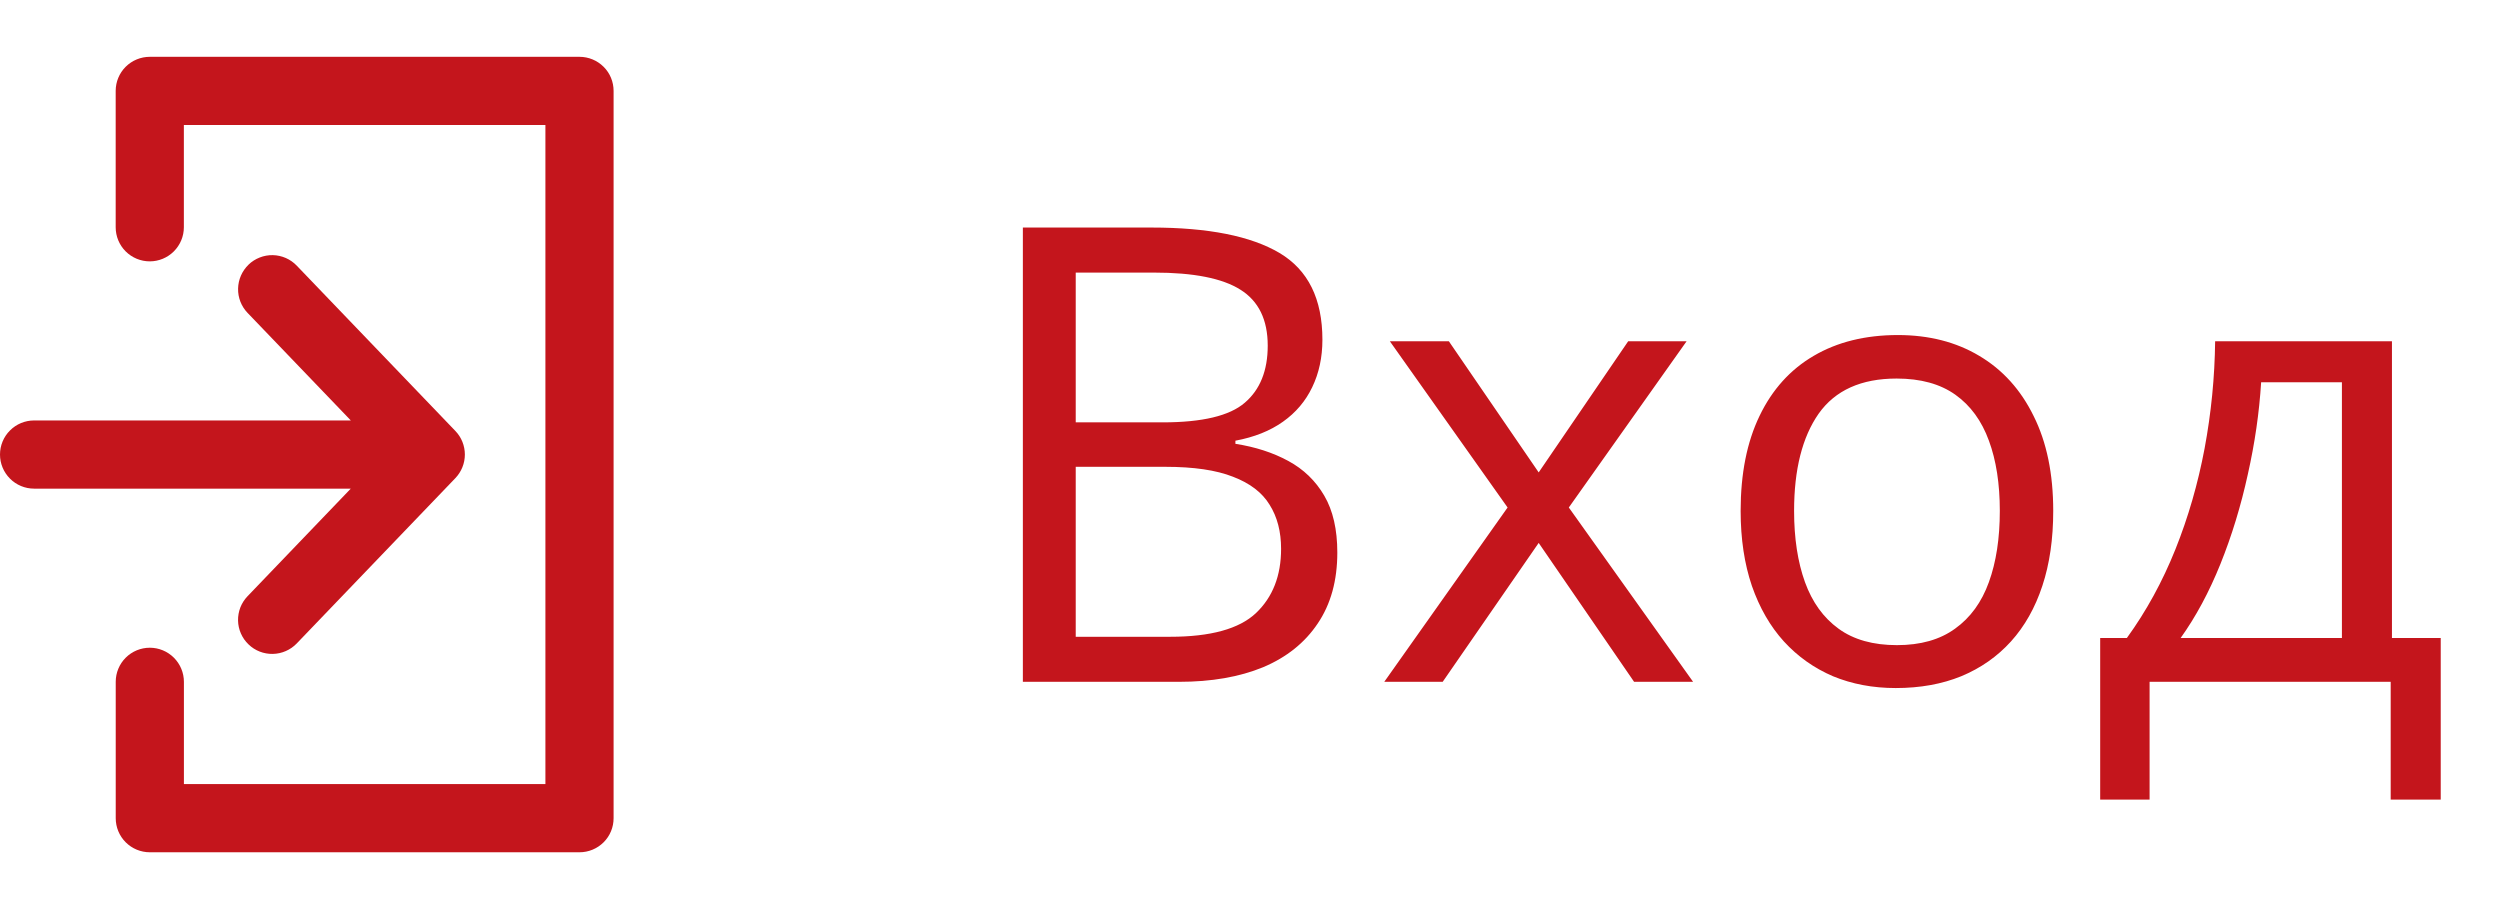
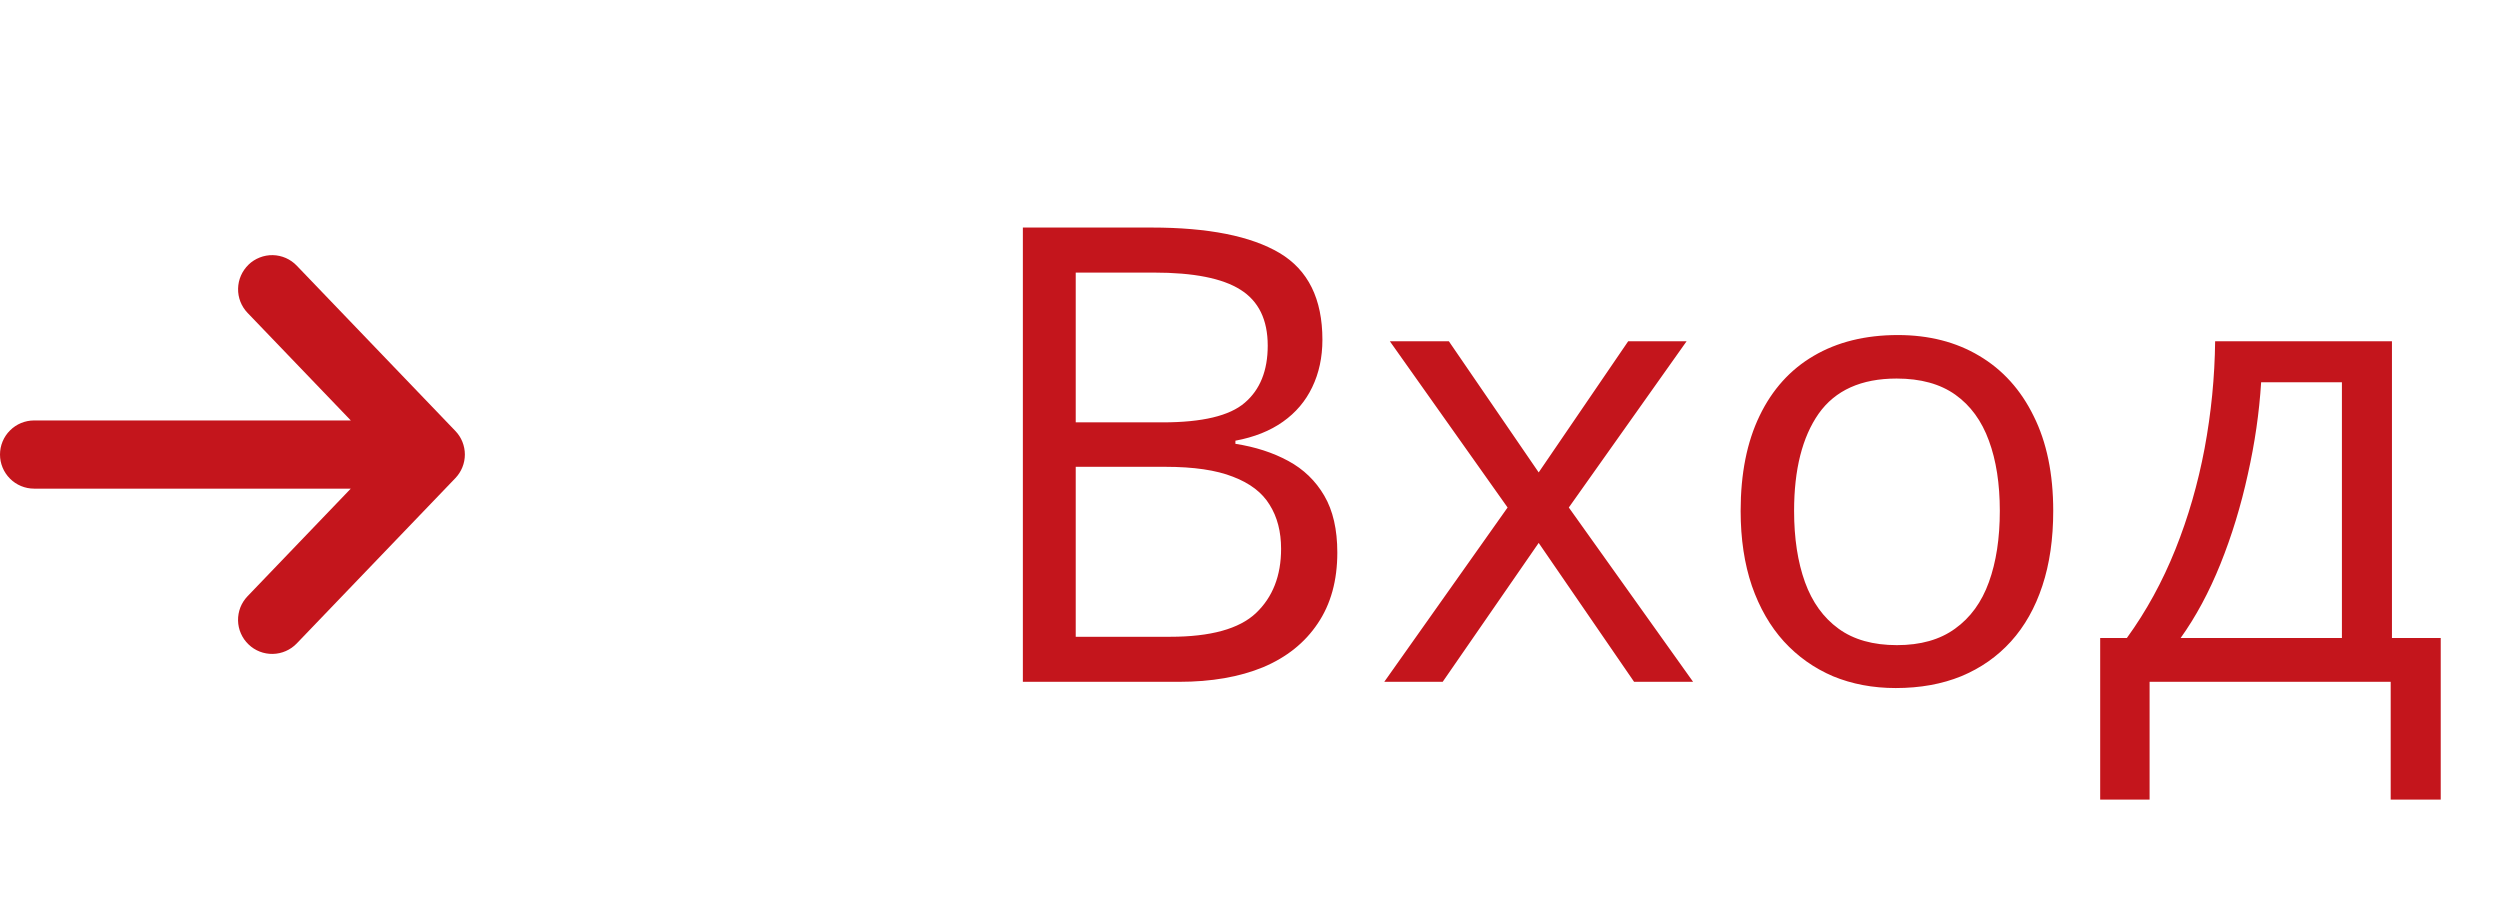
<svg xmlns="http://www.w3.org/2000/svg" width="55" height="20" viewBox="0 0 55 20" fill="none">
  <path fill-rule="evenodd" clip-rule="evenodd" d="M5.467 5.823C5.538 5.754 5.622 5.701 5.714 5.665C5.805 5.629 5.903 5.611 6.002 5.613C6.1 5.615 6.198 5.637 6.288 5.676C6.378 5.716 6.46 5.773 6.528 5.844L10.018 9.481C10.152 9.62 10.227 9.806 10.227 10C10.227 10.193 10.152 10.379 10.018 10.519L6.528 14.156C6.46 14.227 6.378 14.284 6.288 14.323C6.198 14.363 6.101 14.384 6.002 14.386C5.904 14.388 5.806 14.371 5.714 14.335C5.622 14.299 5.539 14.246 5.468 14.177C5.396 14.109 5.34 14.028 5.3 13.937C5.26 13.847 5.239 13.75 5.237 13.652C5.235 13.553 5.253 13.455 5.288 13.363C5.324 13.272 5.378 13.188 5.446 13.117L7.717 10.75H0.75C0.551 10.75 0.36 10.671 0.22 10.53C0.079 10.389 0 10.199 0 10C0 9.801 0.079 9.61 0.22 9.47C0.36 9.329 0.551 9.25 0.75 9.25H7.718L5.446 6.883C5.308 6.739 5.233 6.547 5.238 6.348C5.242 6.15 5.325 5.961 5.468 5.823" fill="#C4151C" />
-   <path fill-rule="evenodd" clip-rule="evenodd" d="M13.499 2C13.499 1.801 13.421 1.61 13.28 1.47C13.139 1.329 12.948 1.25 12.749 1.25H3.295C3.096 1.25 2.905 1.329 2.764 1.47C2.624 1.61 2.545 1.801 2.545 2V5C2.545 5.199 2.624 5.39 2.764 5.53C2.905 5.671 3.096 5.75 3.295 5.75C3.493 5.75 3.684 5.671 3.825 5.53C3.965 5.39 4.045 5.199 4.045 5V2.75H11.999V17.25H4.046V15C4.046 14.801 3.966 14.61 3.826 14.47C3.685 14.329 3.494 14.25 3.296 14.25C3.097 14.25 2.906 14.329 2.765 14.47C2.625 14.61 2.546 14.801 2.546 15V18C2.546 18.199 2.625 18.39 2.765 18.53C2.906 18.671 3.097 18.75 3.296 18.75H12.749C12.948 18.75 13.139 18.671 13.28 18.53C13.421 18.39 13.499 18.199 13.499 18V2Z" fill="#C4151C" />
  <path d="M22.503 5.006H25.334C26.582 5.006 27.521 5.193 28.15 5.566C28.779 5.94 29.093 6.576 29.093 7.474C29.093 7.861 29.018 8.21 28.868 8.52C28.722 8.825 28.508 9.078 28.225 9.278C27.942 9.479 27.594 9.618 27.179 9.695V9.764C27.617 9.832 28.004 9.957 28.341 10.14C28.678 10.322 28.943 10.577 29.134 10.905C29.326 11.233 29.421 11.65 29.421 12.156C29.421 12.771 29.278 13.291 28.991 13.715C28.708 14.139 28.307 14.46 27.788 14.679C27.268 14.893 26.653 15 25.942 15H22.503V5.006ZM23.666 9.292H25.58C26.45 9.292 27.052 9.148 27.384 8.861C27.721 8.574 27.89 8.155 27.89 7.604C27.89 7.034 27.69 6.624 27.289 6.373C26.892 6.122 26.259 5.997 25.388 5.997H23.666V9.292ZM23.666 10.27V14.009H25.744C26.632 14.009 27.261 13.836 27.63 13.489C28 13.138 28.184 12.667 28.184 12.074C28.184 11.696 28.1 11.372 27.931 11.104C27.767 10.835 27.498 10.63 27.125 10.488C26.755 10.342 26.261 10.27 25.641 10.27H23.666ZM33.167 11.165L30.577 7.508H31.875L33.851 10.393L35.82 7.508H37.105L34.514 11.165L37.248 15H35.95L33.851 11.944L31.739 15H30.454L33.167 11.165ZM45.171 11.24C45.171 11.855 45.092 12.405 44.932 12.888C44.773 13.371 44.542 13.779 44.242 14.111C43.941 14.444 43.576 14.699 43.148 14.877C42.724 15.05 42.243 15.137 41.706 15.137C41.204 15.137 40.744 15.05 40.325 14.877C39.91 14.699 39.55 14.444 39.245 14.111C38.944 13.779 38.709 13.371 38.541 12.888C38.377 12.405 38.294 11.855 38.294 11.24C38.294 10.42 38.433 9.723 38.711 9.148C38.989 8.57 39.386 8.13 39.901 7.829C40.42 7.524 41.038 7.371 41.753 7.371C42.437 7.371 43.034 7.524 43.544 7.829C44.059 8.134 44.458 8.576 44.741 9.155C45.028 9.729 45.171 10.425 45.171 11.24ZM39.47 11.24C39.47 11.842 39.55 12.364 39.709 12.806C39.869 13.248 40.115 13.589 40.448 13.831C40.78 14.073 41.209 14.193 41.733 14.193C42.252 14.193 42.678 14.073 43.011 13.831C43.349 13.589 43.597 13.248 43.756 12.806C43.916 12.364 43.996 11.842 43.996 11.24C43.996 10.643 43.916 10.128 43.756 9.695C43.597 9.258 43.351 8.921 43.018 8.684C42.685 8.447 42.255 8.328 41.726 8.328C40.947 8.328 40.375 8.586 40.01 9.101C39.65 9.616 39.47 10.329 39.47 11.24ZM52.623 7.508V14.036H53.696V17.591H52.595V15H47.291V17.591H46.204V14.036H46.791C47.22 13.444 47.575 12.794 47.858 12.088C48.141 11.382 48.355 10.641 48.501 9.866C48.646 9.087 48.724 8.301 48.733 7.508H52.623ZM51.522 8.41H49.745C49.704 9.076 49.606 9.752 49.451 10.44C49.3 11.129 49.1 11.785 48.849 12.409C48.599 13.029 48.307 13.571 47.974 14.036H51.522V8.41Z" fill="#C4151C" />
</svg>